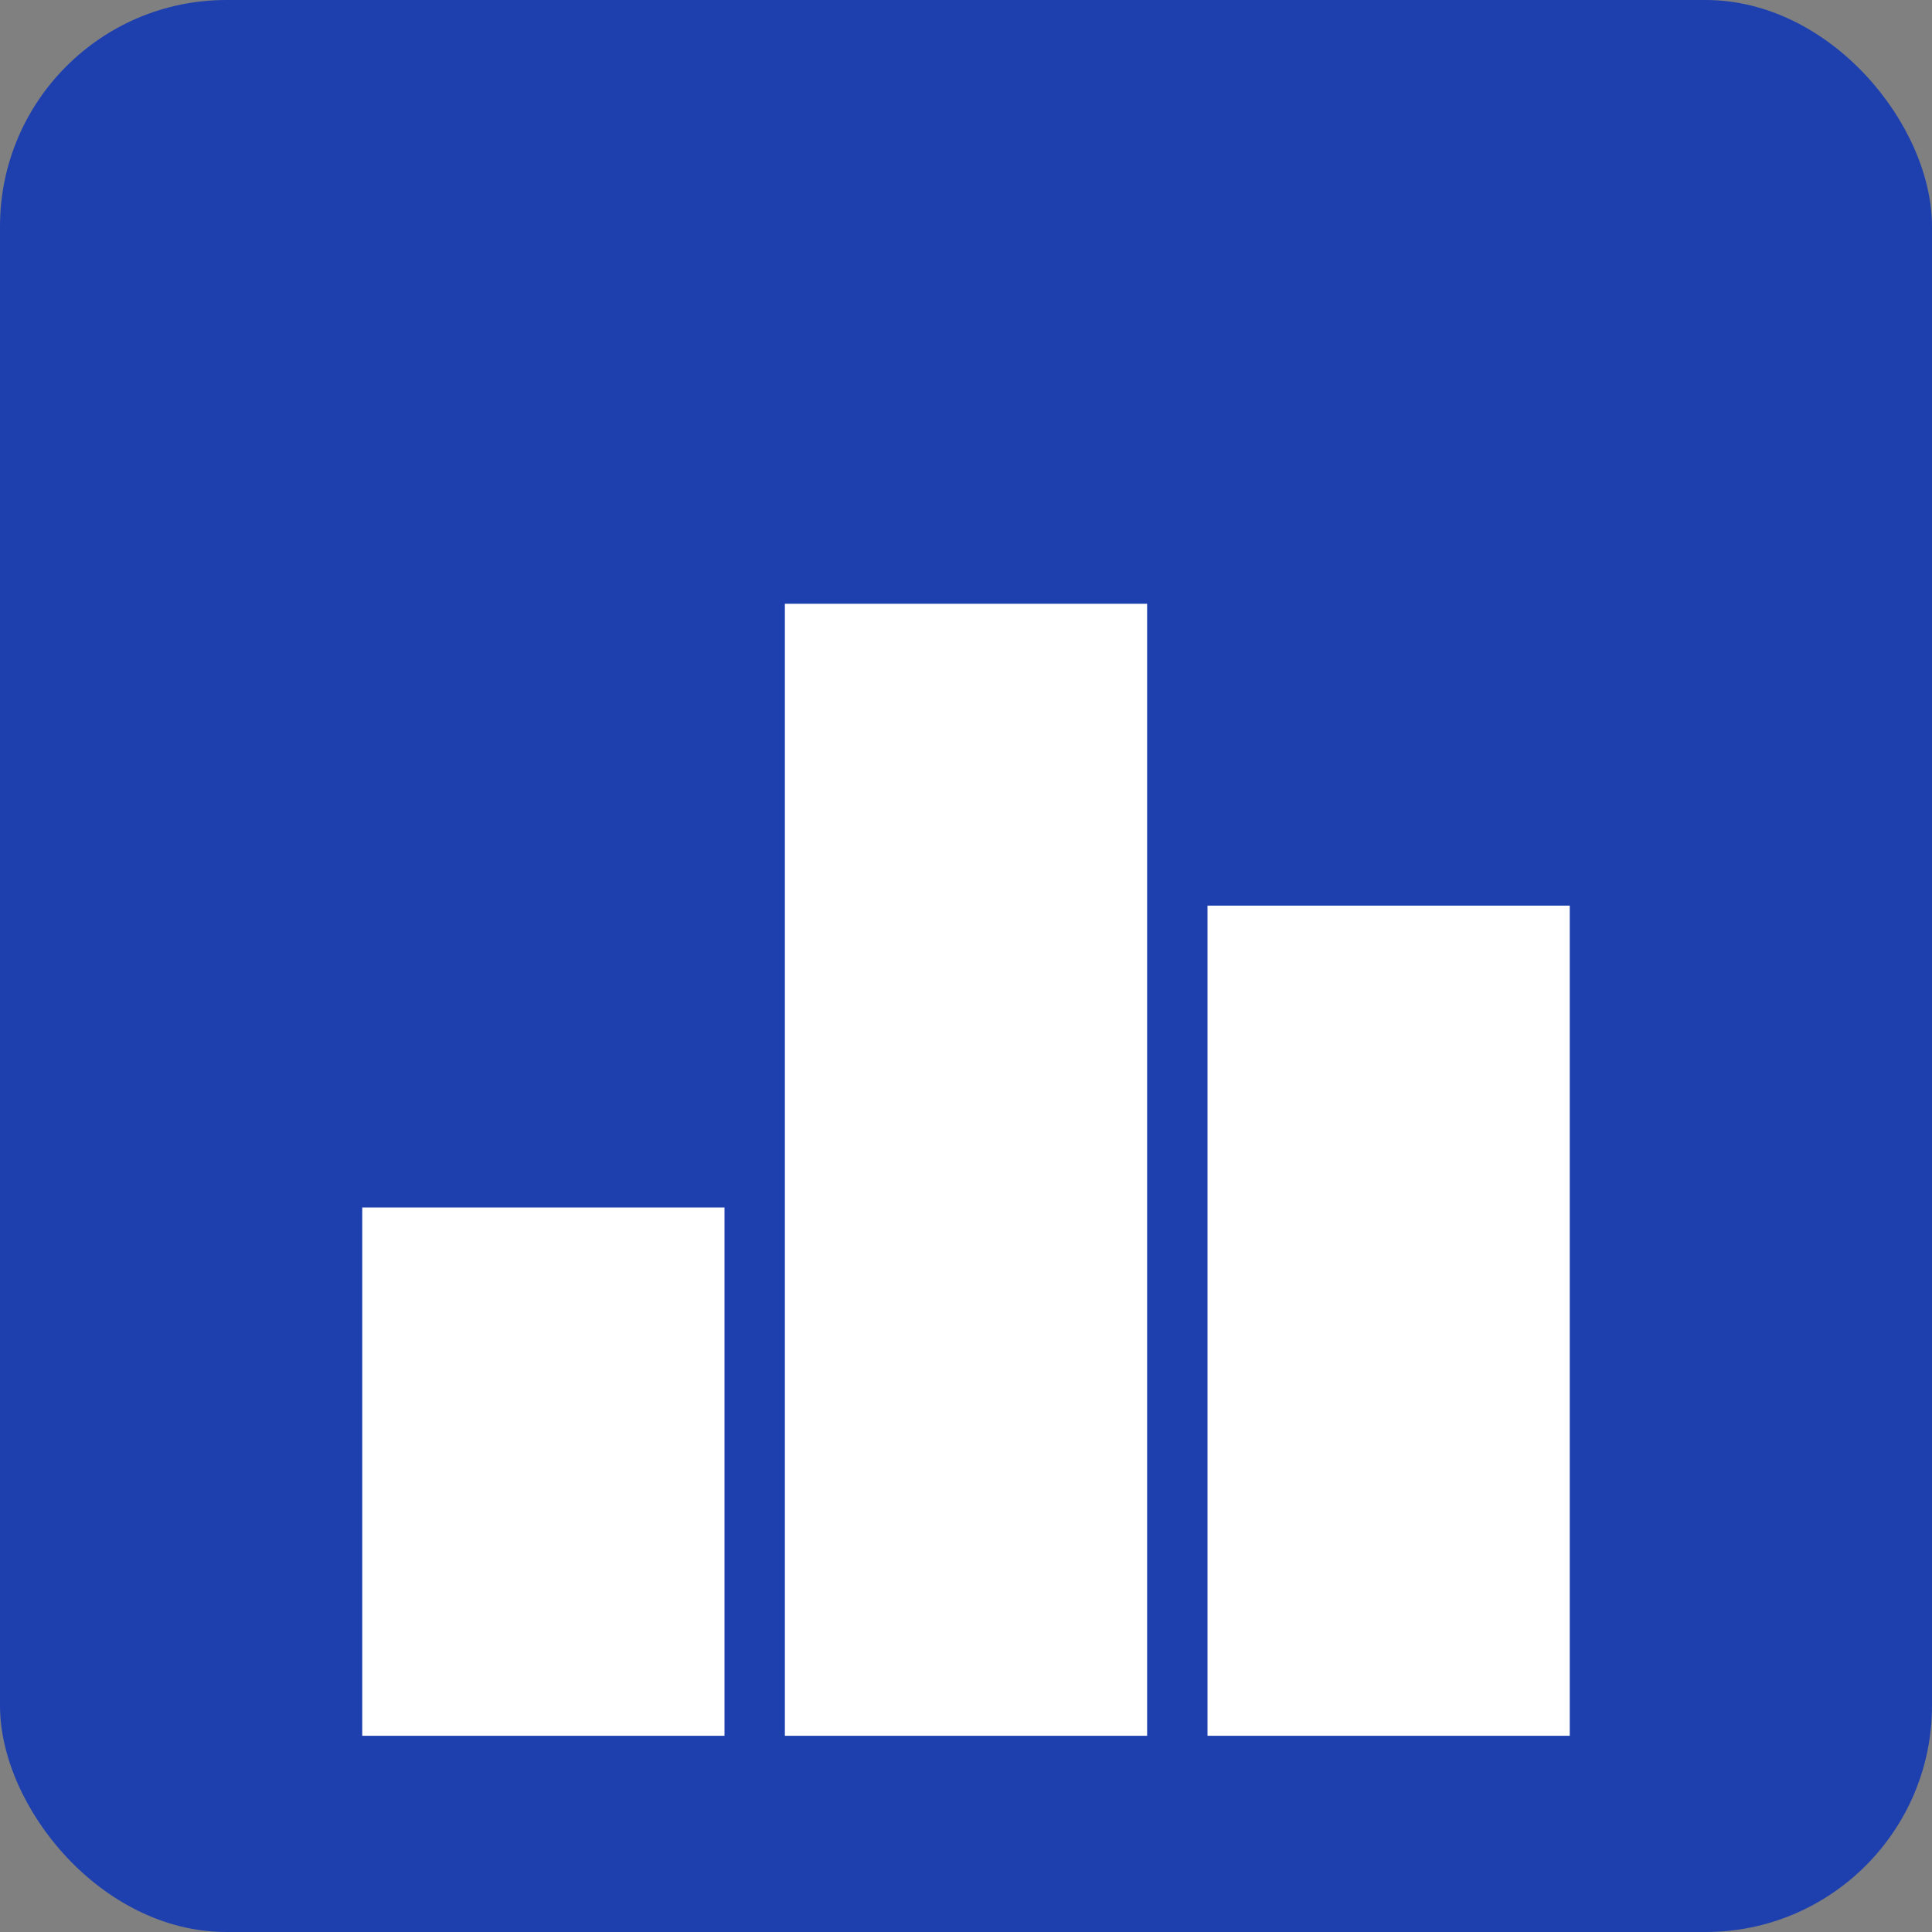
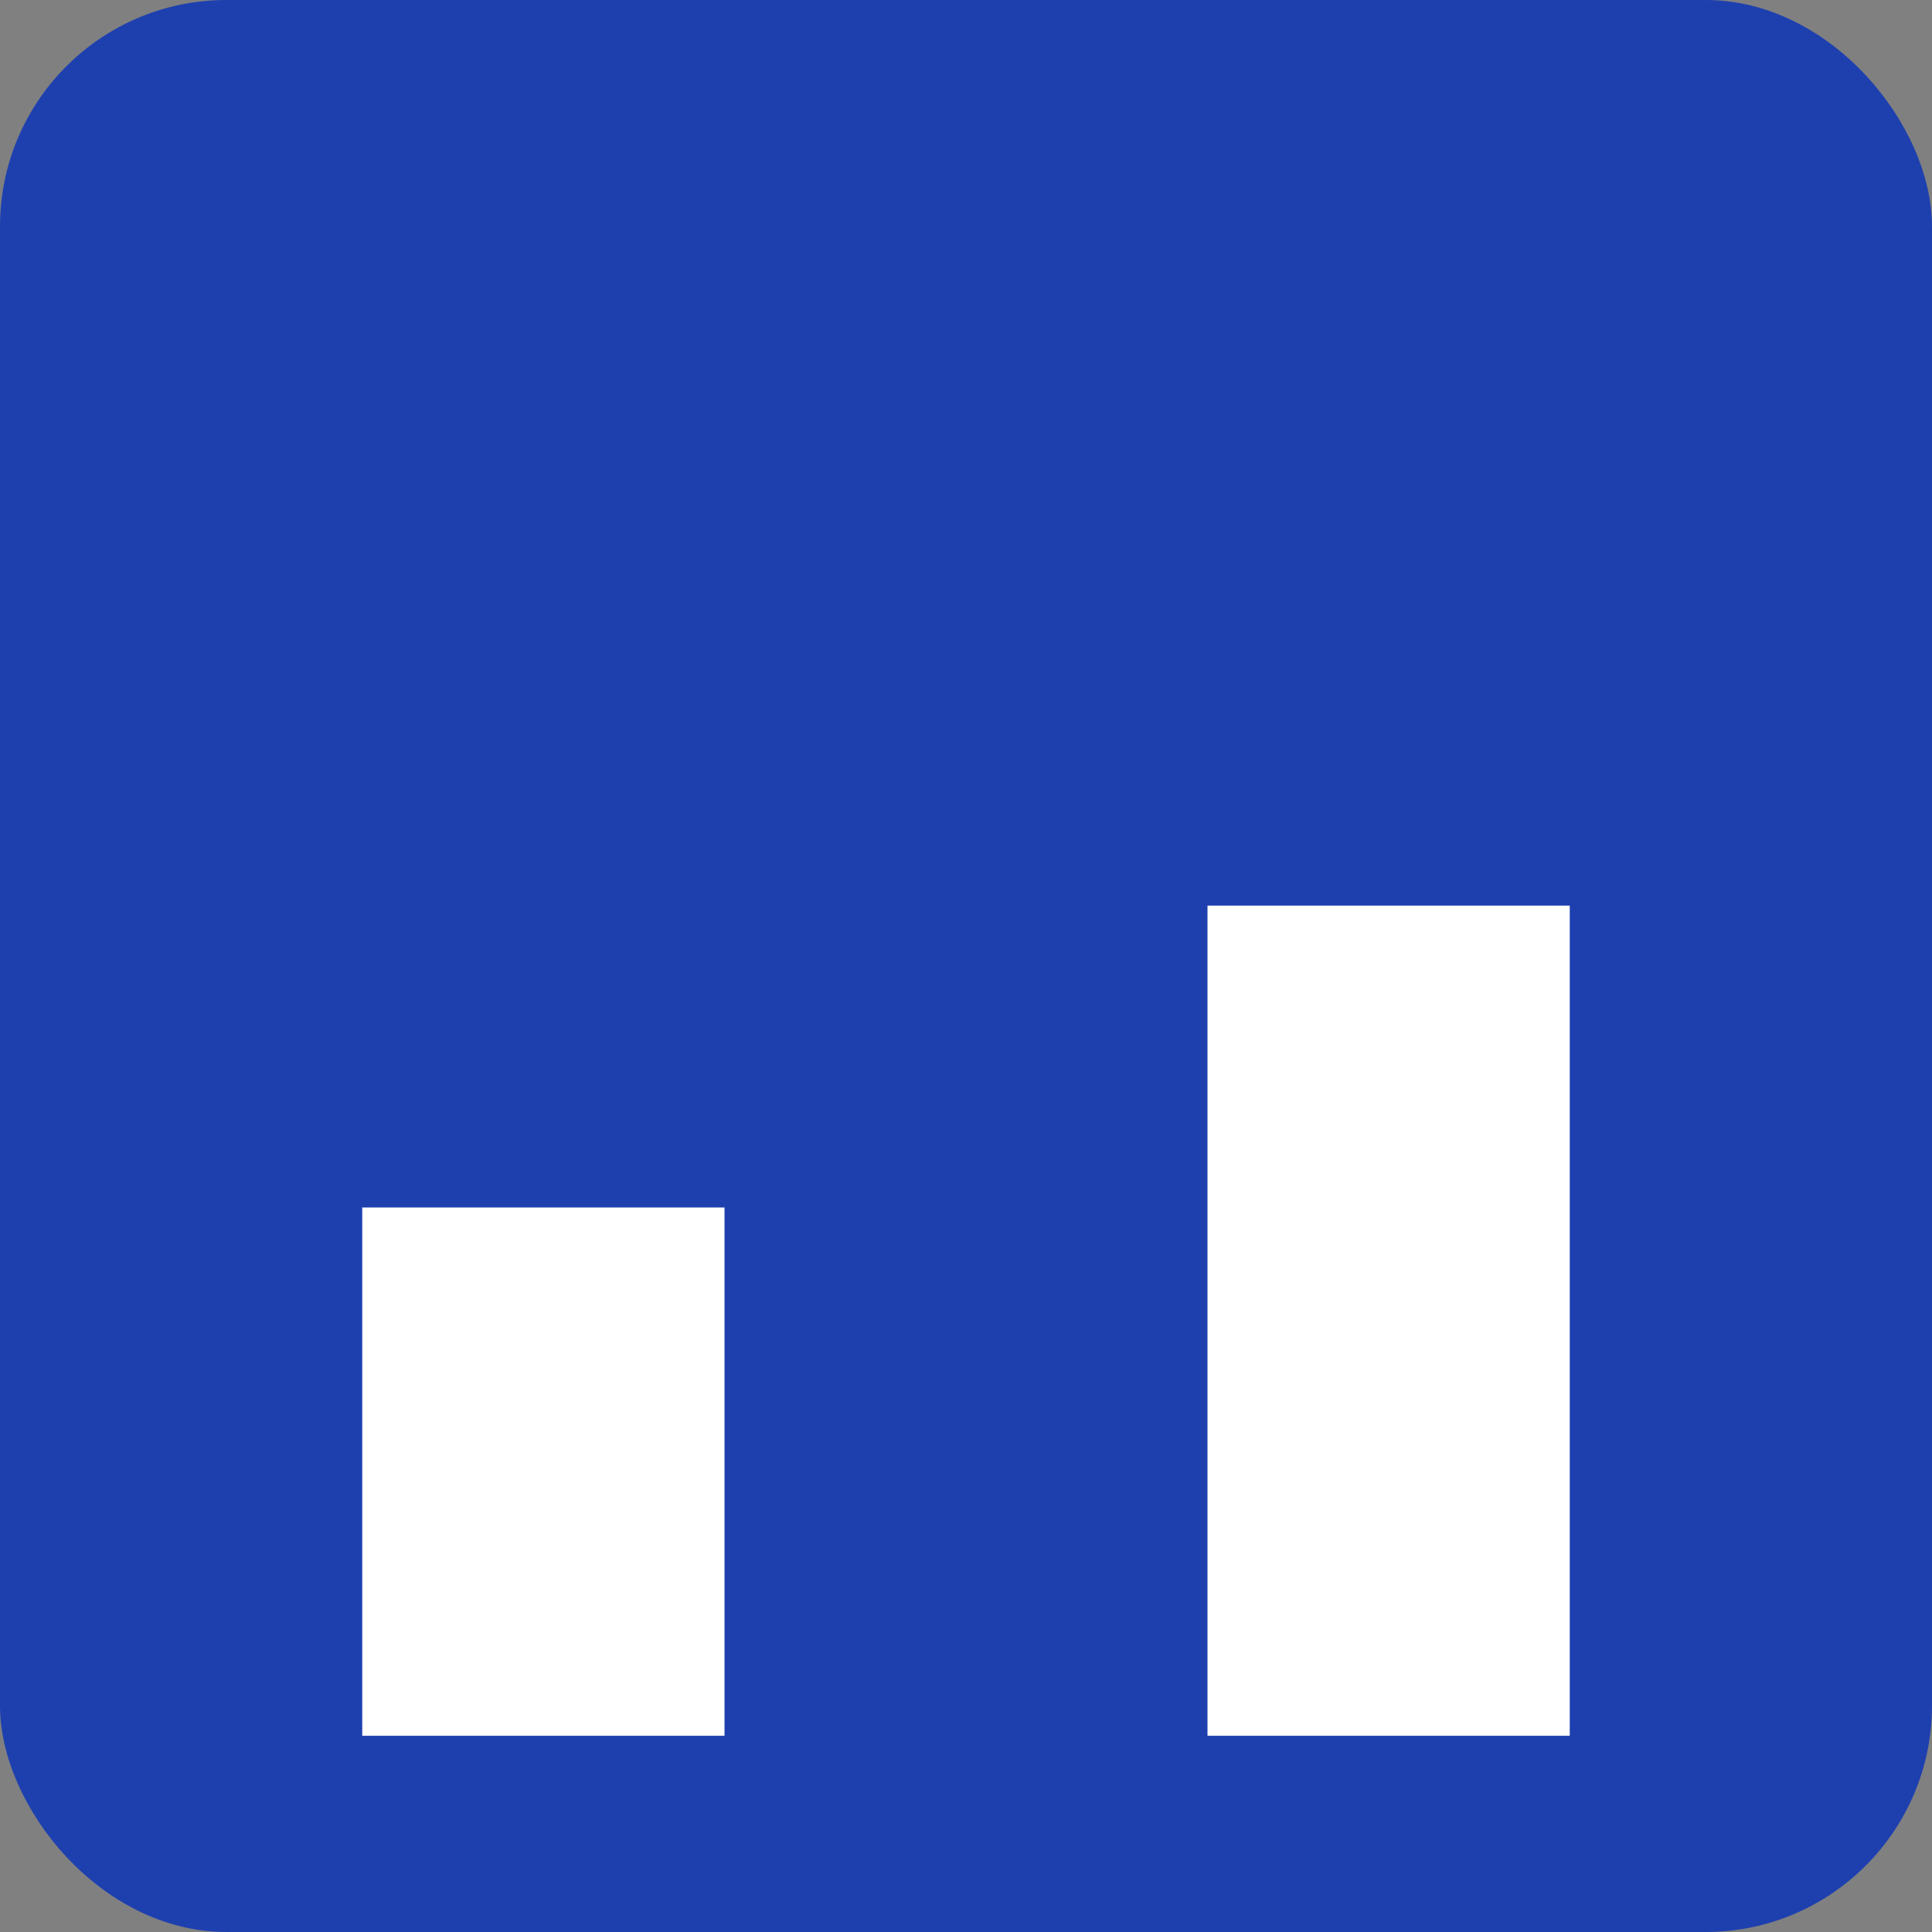
<svg xmlns="http://www.w3.org/2000/svg" width="512" height="512" viewBox="0 0 512 512">
  <rect x="0" y="0" width="512" height="512" fill="#808080" stroke="none" />
  <rect width="512" height="512" rx="60" ry="60" fill="#1E40AF" />
  <rect x="96" y="320" width="96" height="140" fill="white" />
-   <rect x="208" y="160" width="96" height="300" fill="white" />
  <rect x="320" y="240" width="96" height="220" fill="white" />
</svg>